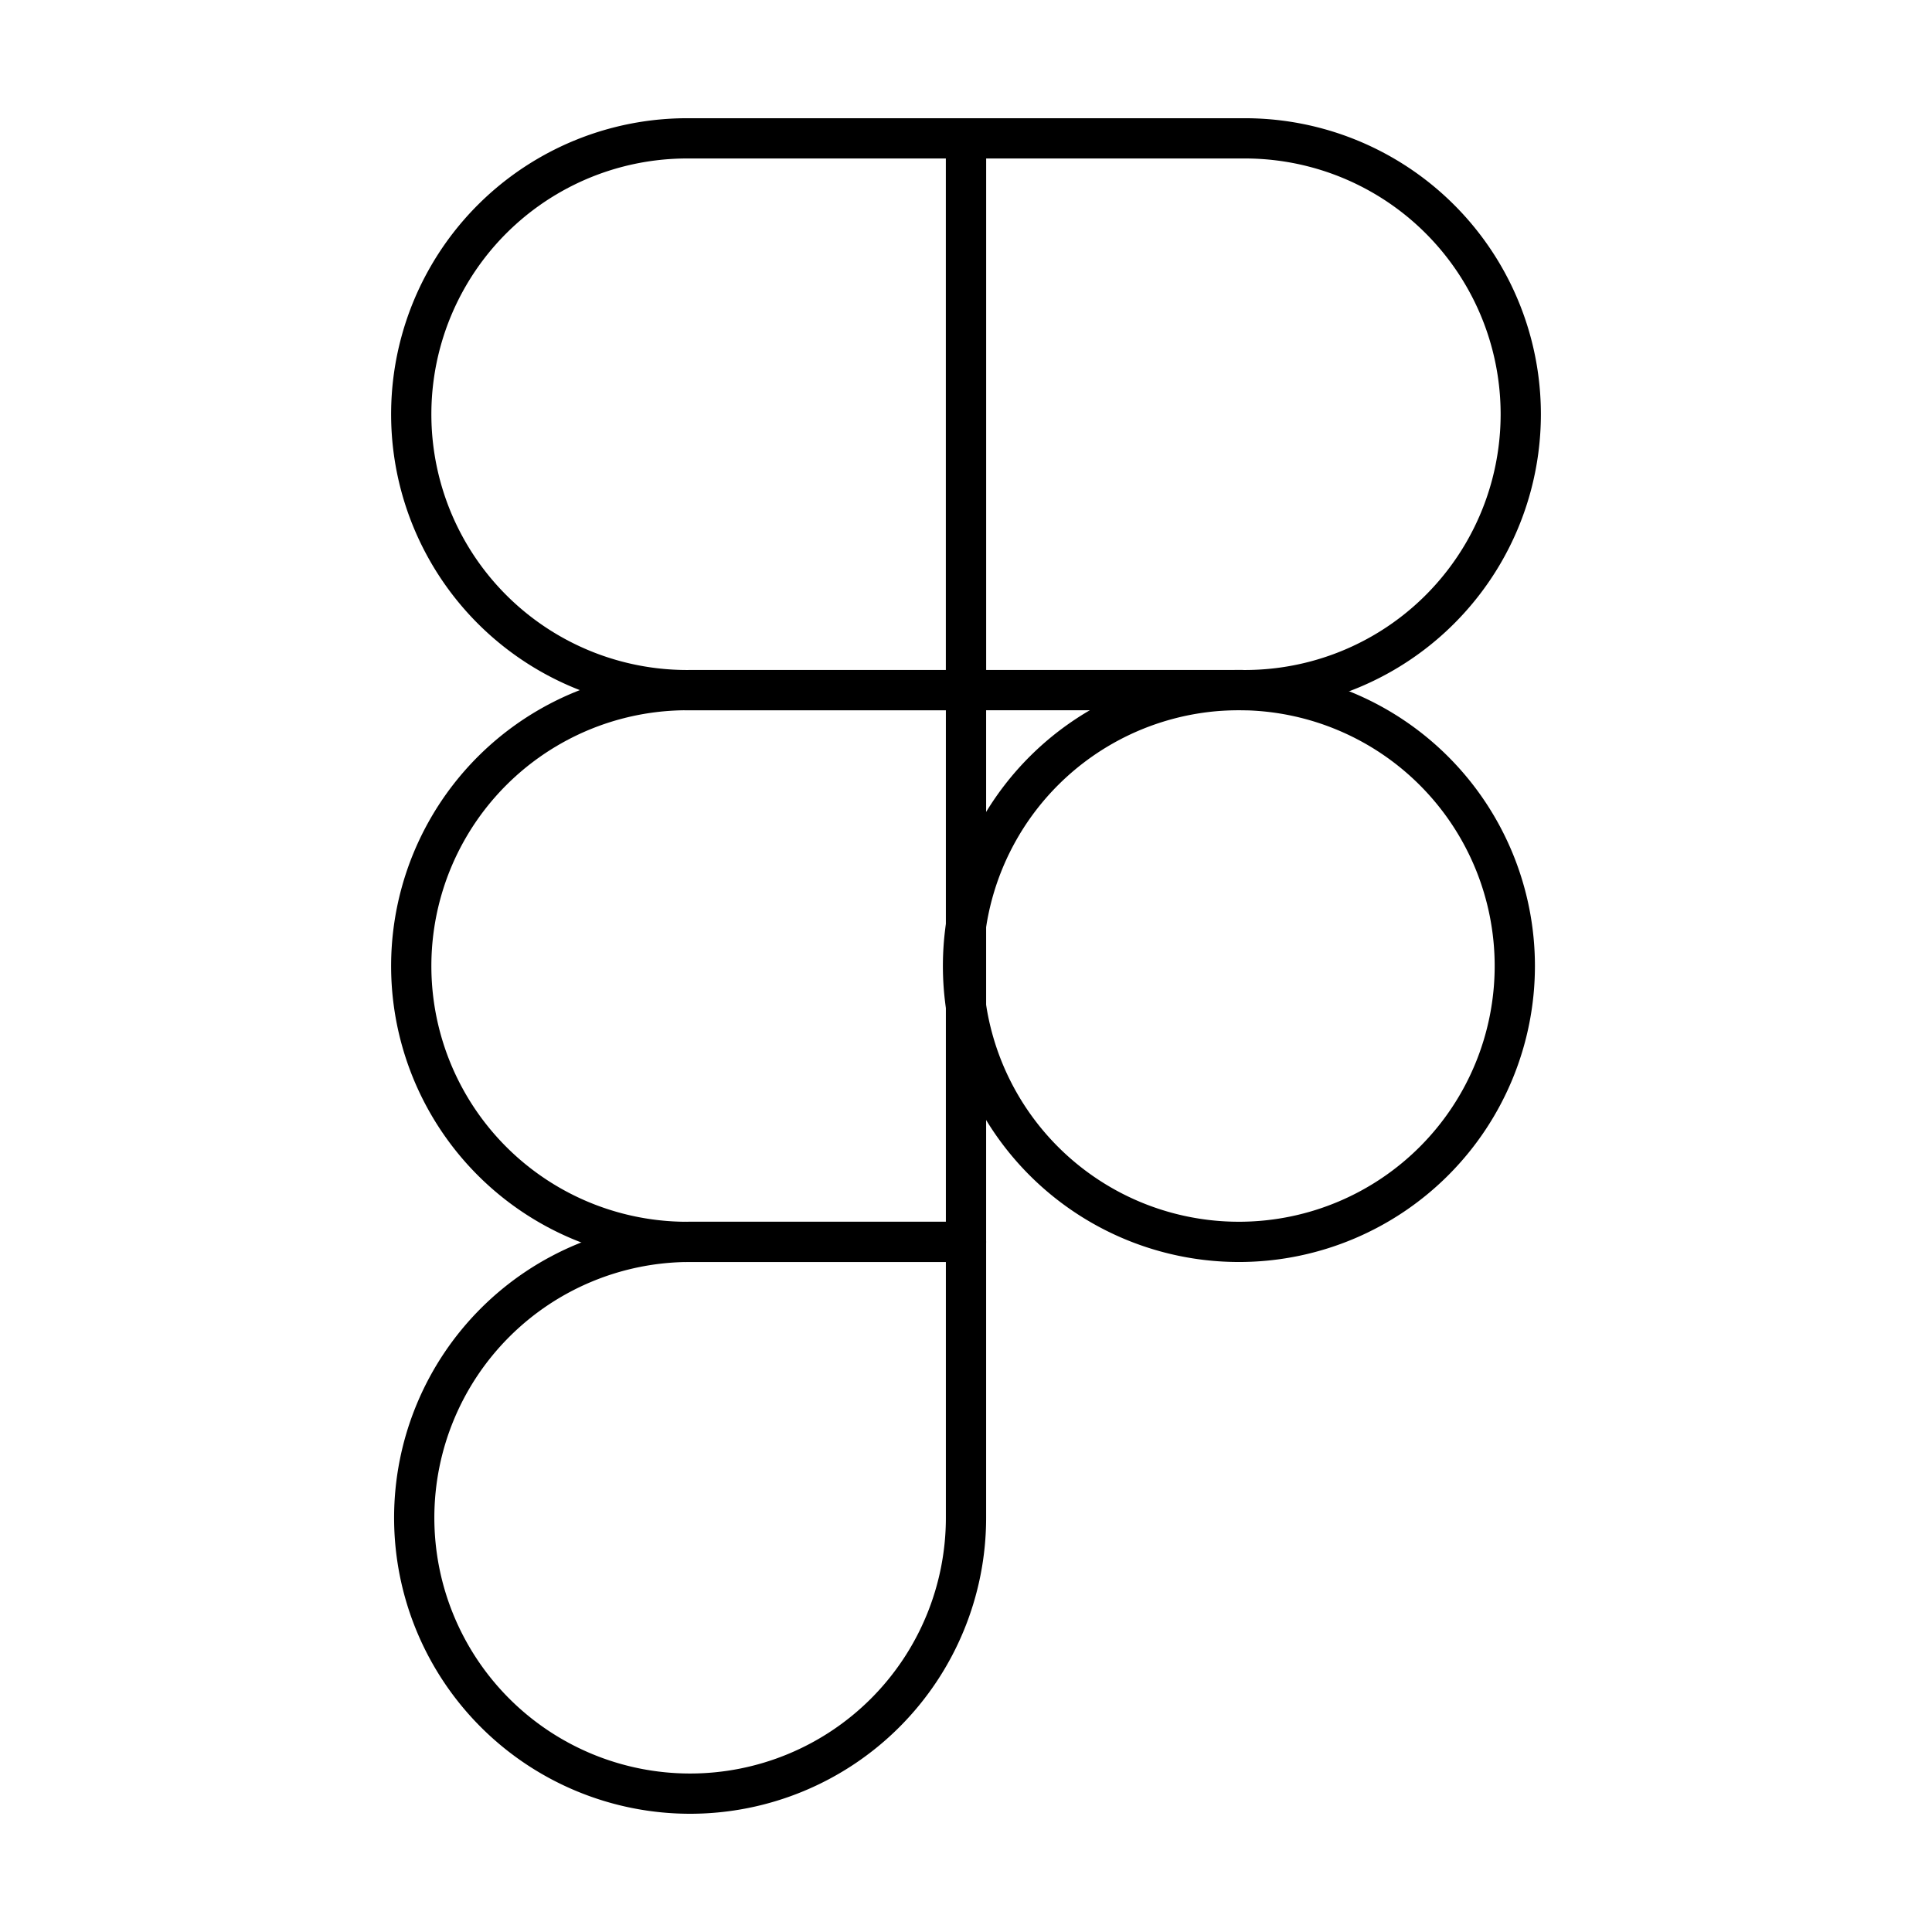
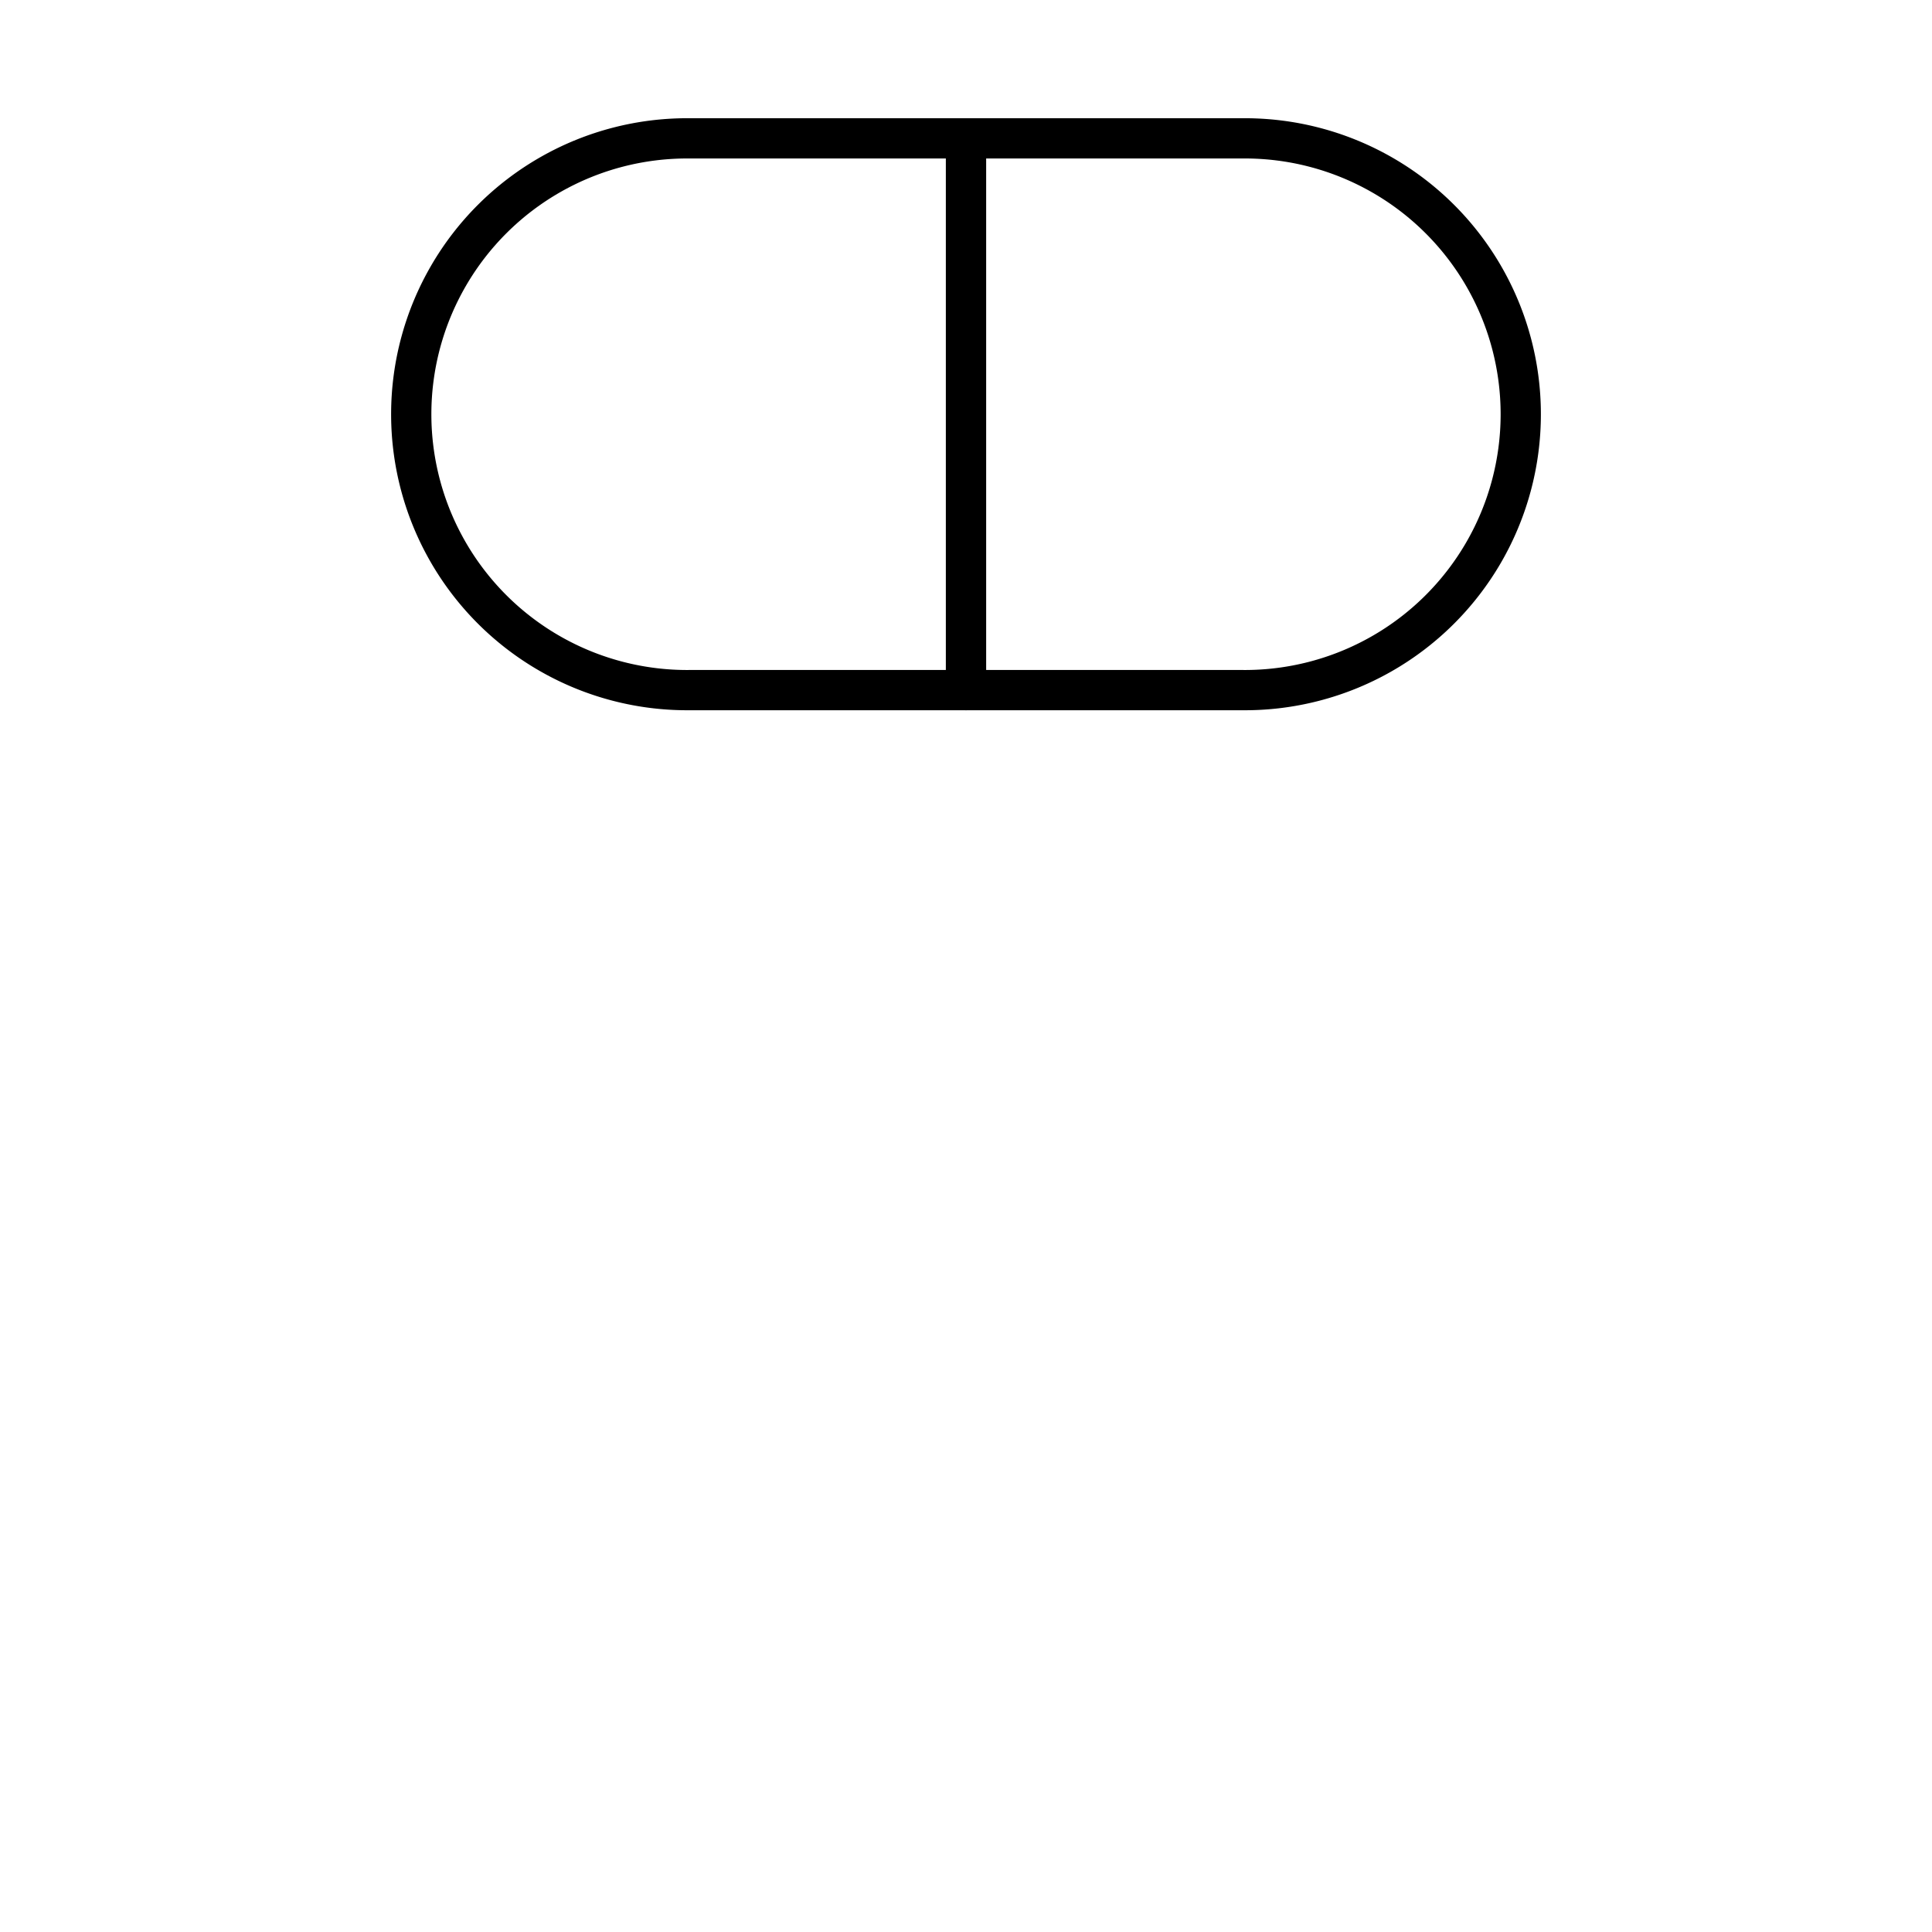
<svg xmlns="http://www.w3.org/2000/svg" fill="none" viewBox="-0.625 -0.625 60 60" id="Figma-Logo--Streamline-Logos.svg" height="60" width="60">
  <desc>Figma Logo Streamline Icon: https://streamlinehq.com</desc>
  <path stroke="#000000" stroke-linejoin="round" d="M29.375 20.807v-17.135H20.807a8.568 8.568 0 1 0 0 17.135H29.375Z" stroke-width="1.25" />
-   <path stroke="#000000" stroke-linejoin="round" d="M29.375 37.943v-17.135H20.807a8.568 8.568 0 1 0 0 17.135H29.375Z" stroke-width="1.25" />
  <path stroke="#000000" stroke-linejoin="round" d="M29.375 20.807h8.568a8.568 8.568 0 1 0 0 -17.135H29.375v17.135Z" stroke-width="1.25" />
-   <path stroke="#000000" d="M37.943 20.807a8.568 8.568 0 1 0 0 17.135 8.568 8.568 0 0 0 0 -17.135Z" stroke-width="1.25" />
-   <path stroke="#000000" stroke-linejoin="round" d="M29.375 46.51v-8.568H20.807A8.568 8.568 0 1 0 29.375 46.51Z" stroke-width="1.25" />
</svg>